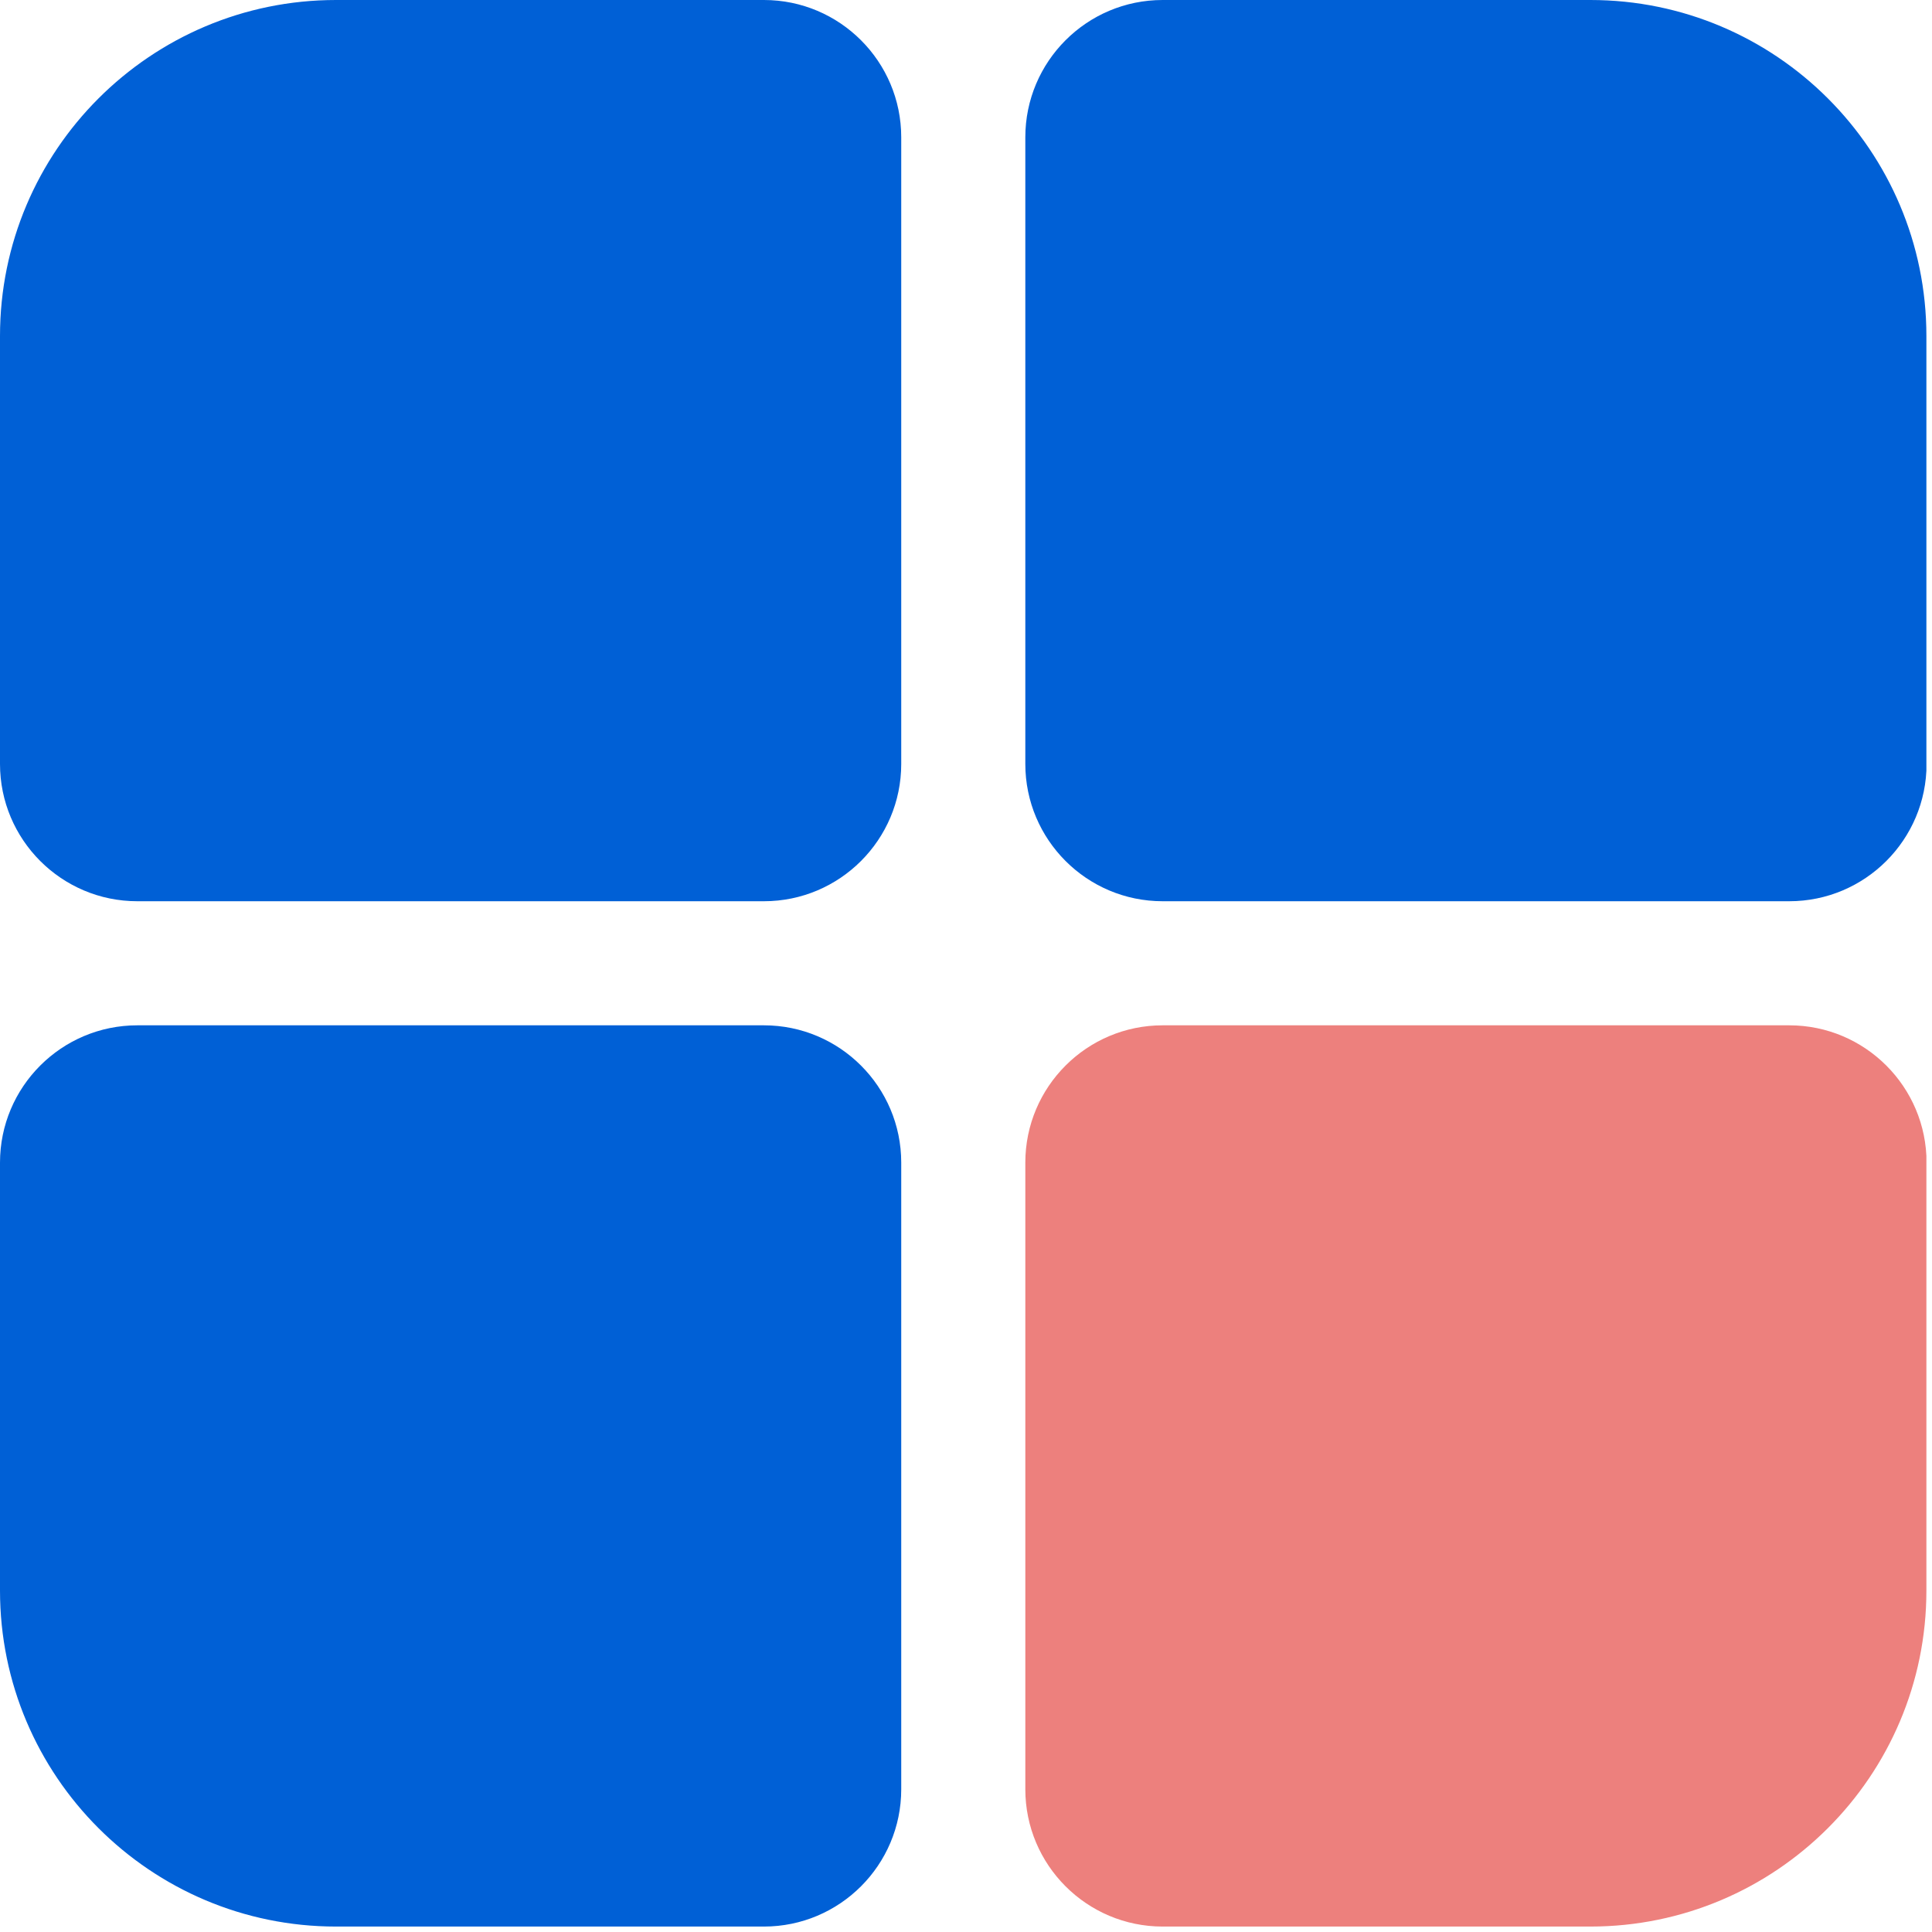
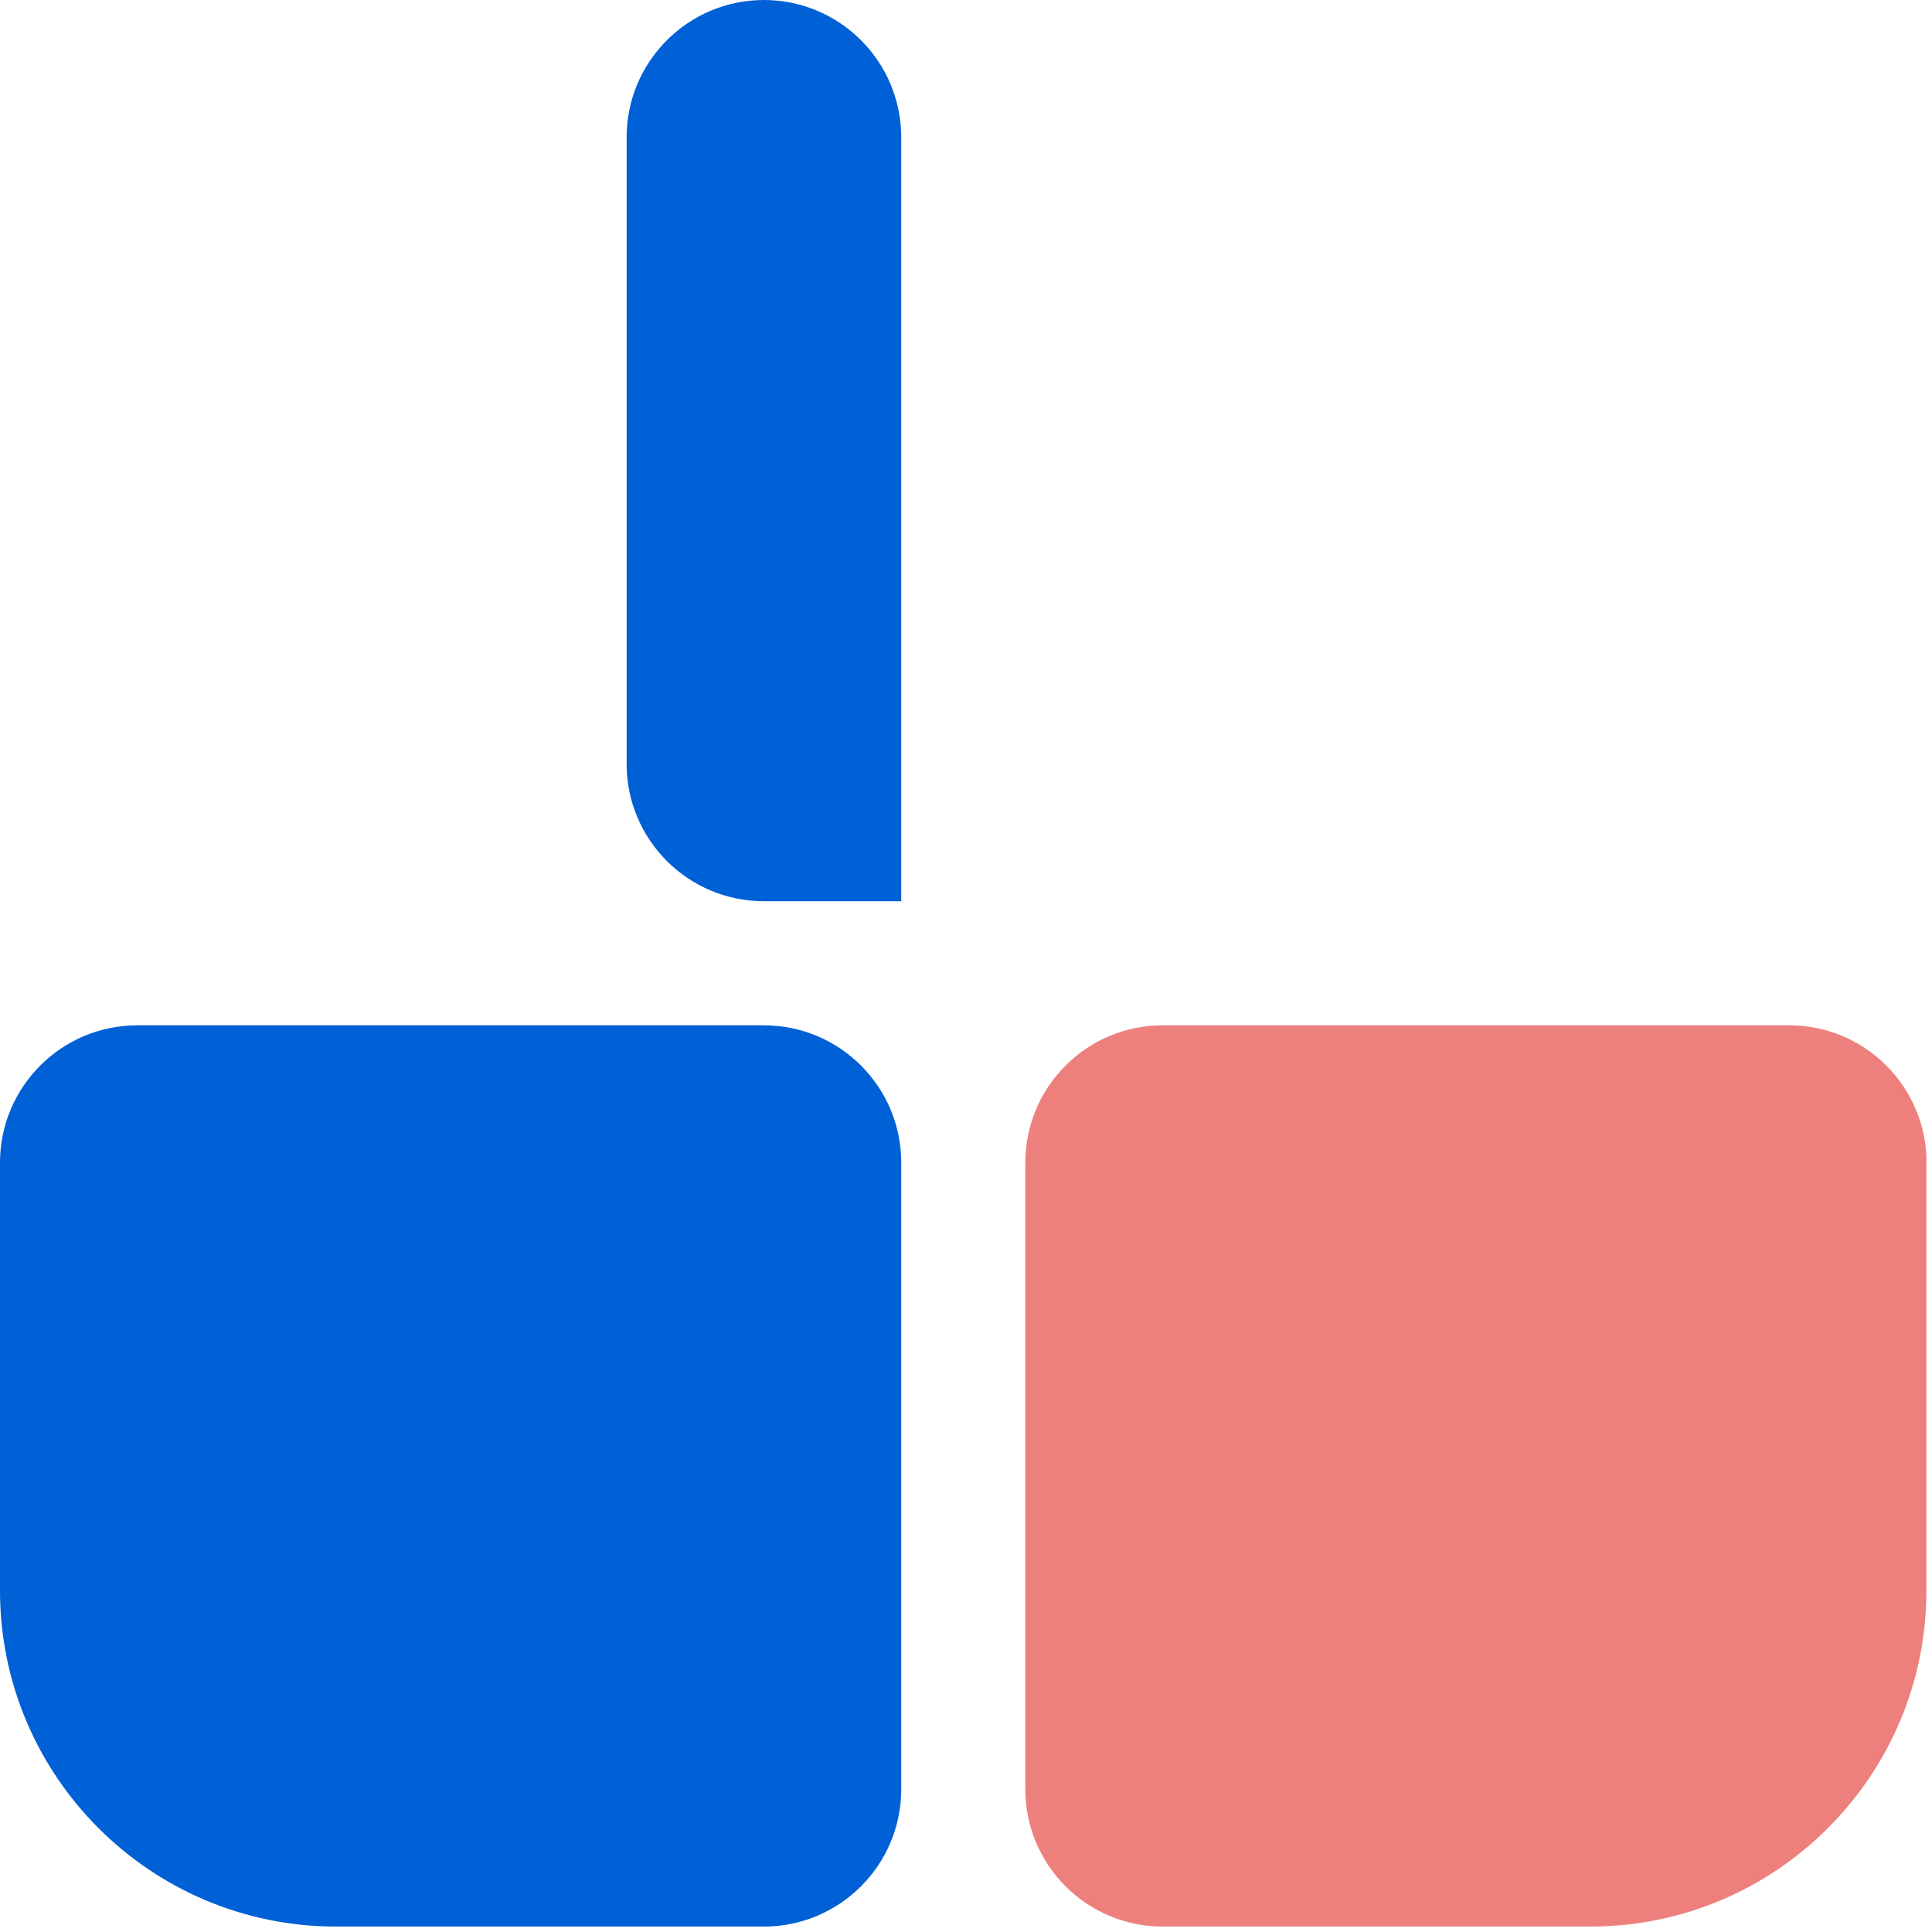
<svg xmlns="http://www.w3.org/2000/svg" xmlns:ns1="http://www.serif.com/" width="100%" height="100%" viewBox="0 0 71 71" version="1.1" xml:space="preserve" style="fill-rule:evenodd;clip-rule:evenodd;stroke-linejoin:round;stroke-miterlimit:1.414;">
  <rect id="Logo-new" ns1:id="Logo new" x="0" y="0" width="70.8" height="70.8" style="fill:none;" />
  <clipPath id="_clip1">
    <rect id="Logo-new1" ns1:id="Logo new" x="0" y="0" width="70.8" height="70.8" />
  </clipPath>
  <g clip-path="url(#_clip1)">
    <g id="Layer1">
      <clipPath id="_clip2">
        <path d="M70.794,12.348c0,-6.815 -5.533,-12.348 -12.348,-12.348l-46.098,0c-6.815,0 -12.348,5.533 -12.348,12.348l0,46.104c0,6.815 5.533,12.348 12.348,12.348l46.098,0c6.815,0 12.348,-5.533 12.348,-12.348l0,-46.104Z" />
      </clipPath>
      <g clip-path="url(#_clip2)">
        <clipPath id="_clip3">
          <path d="M33.12,42.726c0,-2.785 -2.261,-5.046 -5.046,-5.046l-23.028,0c-2.785,0 -5.046,2.261 -5.046,5.046l0,23.028c0,2.785 2.261,5.046 5.046,5.046l23.028,0c2.785,0 5.046,-2.261 5.046,-5.046l0,-23.028Z" />
        </clipPath>
        <g clip-path="url(#_clip3)">
          <rect x="0" y="37.68" width="33.12" height="33.12" style="fill:#0060d6;" />
        </g>
        <clipPath id="_clip4">
          <path d="M70.8,42.726c0,-2.785 -2.261,-5.046 -5.046,-5.046l-23.028,0c-2.785,0 -5.046,2.261 -5.046,5.046l0,23.028c0,2.785 2.261,5.046 5.046,5.046l23.028,0c2.785,0 5.046,-2.261 5.046,-5.046l0,-23.028Z" />
        </clipPath>
        <g clip-path="url(#_clip4)">
          <rect x="37.68" y="37.68" width="33.12" height="33.12" style="fill:#ed807d;" />
        </g>
        <clipPath id="_clip5">
-           <path d="M70.8,5.046c0,-2.785 -2.261,-5.046 -5.046,-5.046l-23.028,0c-2.785,0 -5.046,2.261 -5.046,5.046l0,23.028c0,2.785 2.261,5.046 5.046,5.046l23.028,0c2.785,0 5.046,-2.261 5.046,-5.046l0,-23.028Z" />
-         </clipPath>
+           </clipPath>
        <g clip-path="url(#_clip5)">
-           <rect x="37.674" y="0" width="33.12" height="33.12" style="fill:#0060d6;" />
-         </g>
+           </g>
        <clipPath id="_clip6">
-           <path d="M33.12,5.046c0,-2.785 -2.261,-5.046 -5.046,-5.046l-23.028,0c-2.785,0 -5.046,2.261 -5.046,5.046l0,23.028c0,2.785 2.261,5.046 5.046,5.046l23.028,0c2.785,0 5.046,-2.261 5.046,-5.046l0,-23.028Z" />
+           <path d="M33.12,5.046c0,-2.785 -2.261,-5.046 -5.046,-5.046c-2.785,0 -5.046,2.261 -5.046,5.046l0,23.028c0,2.785 2.261,5.046 5.046,5.046l23.028,0c2.785,0 5.046,-2.261 5.046,-5.046l0,-23.028Z" />
        </clipPath>
        <g clip-path="url(#_clip6)">
          <rect x="0" y="0" width="33.12" height="33.12" style="fill:#0060d6;" />
        </g>
      </g>
    </g>
  </g>
</svg>